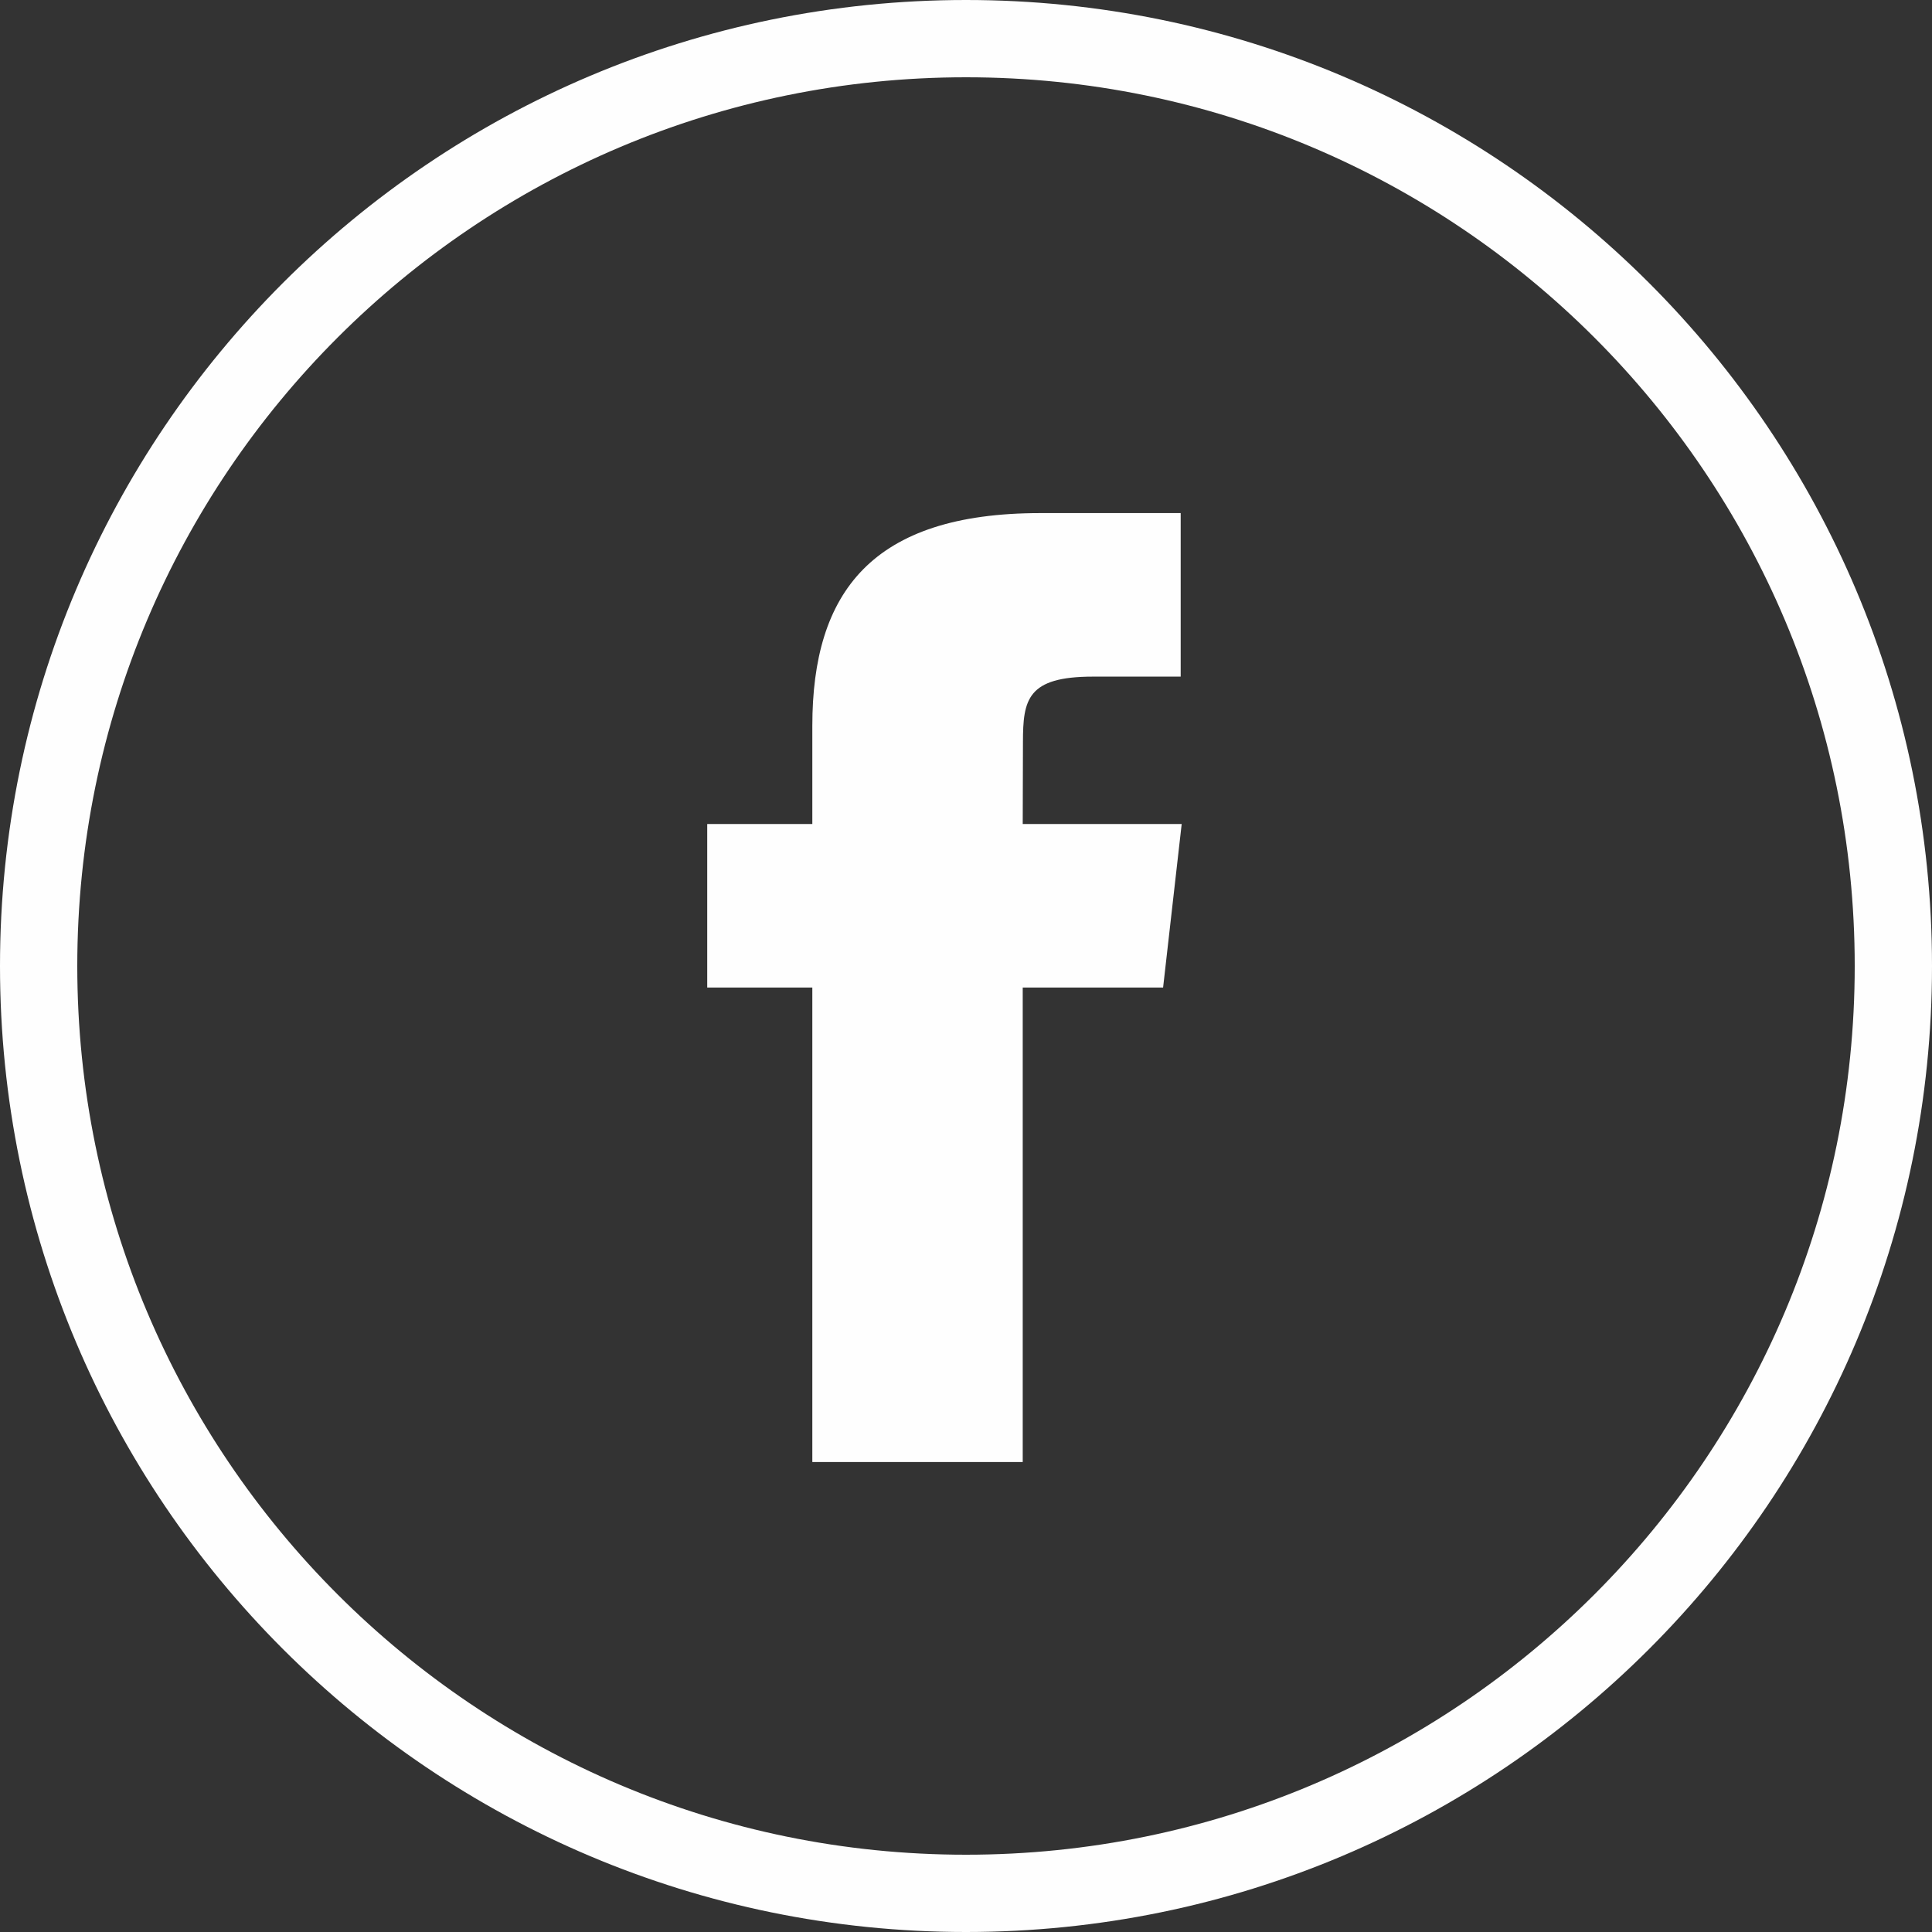
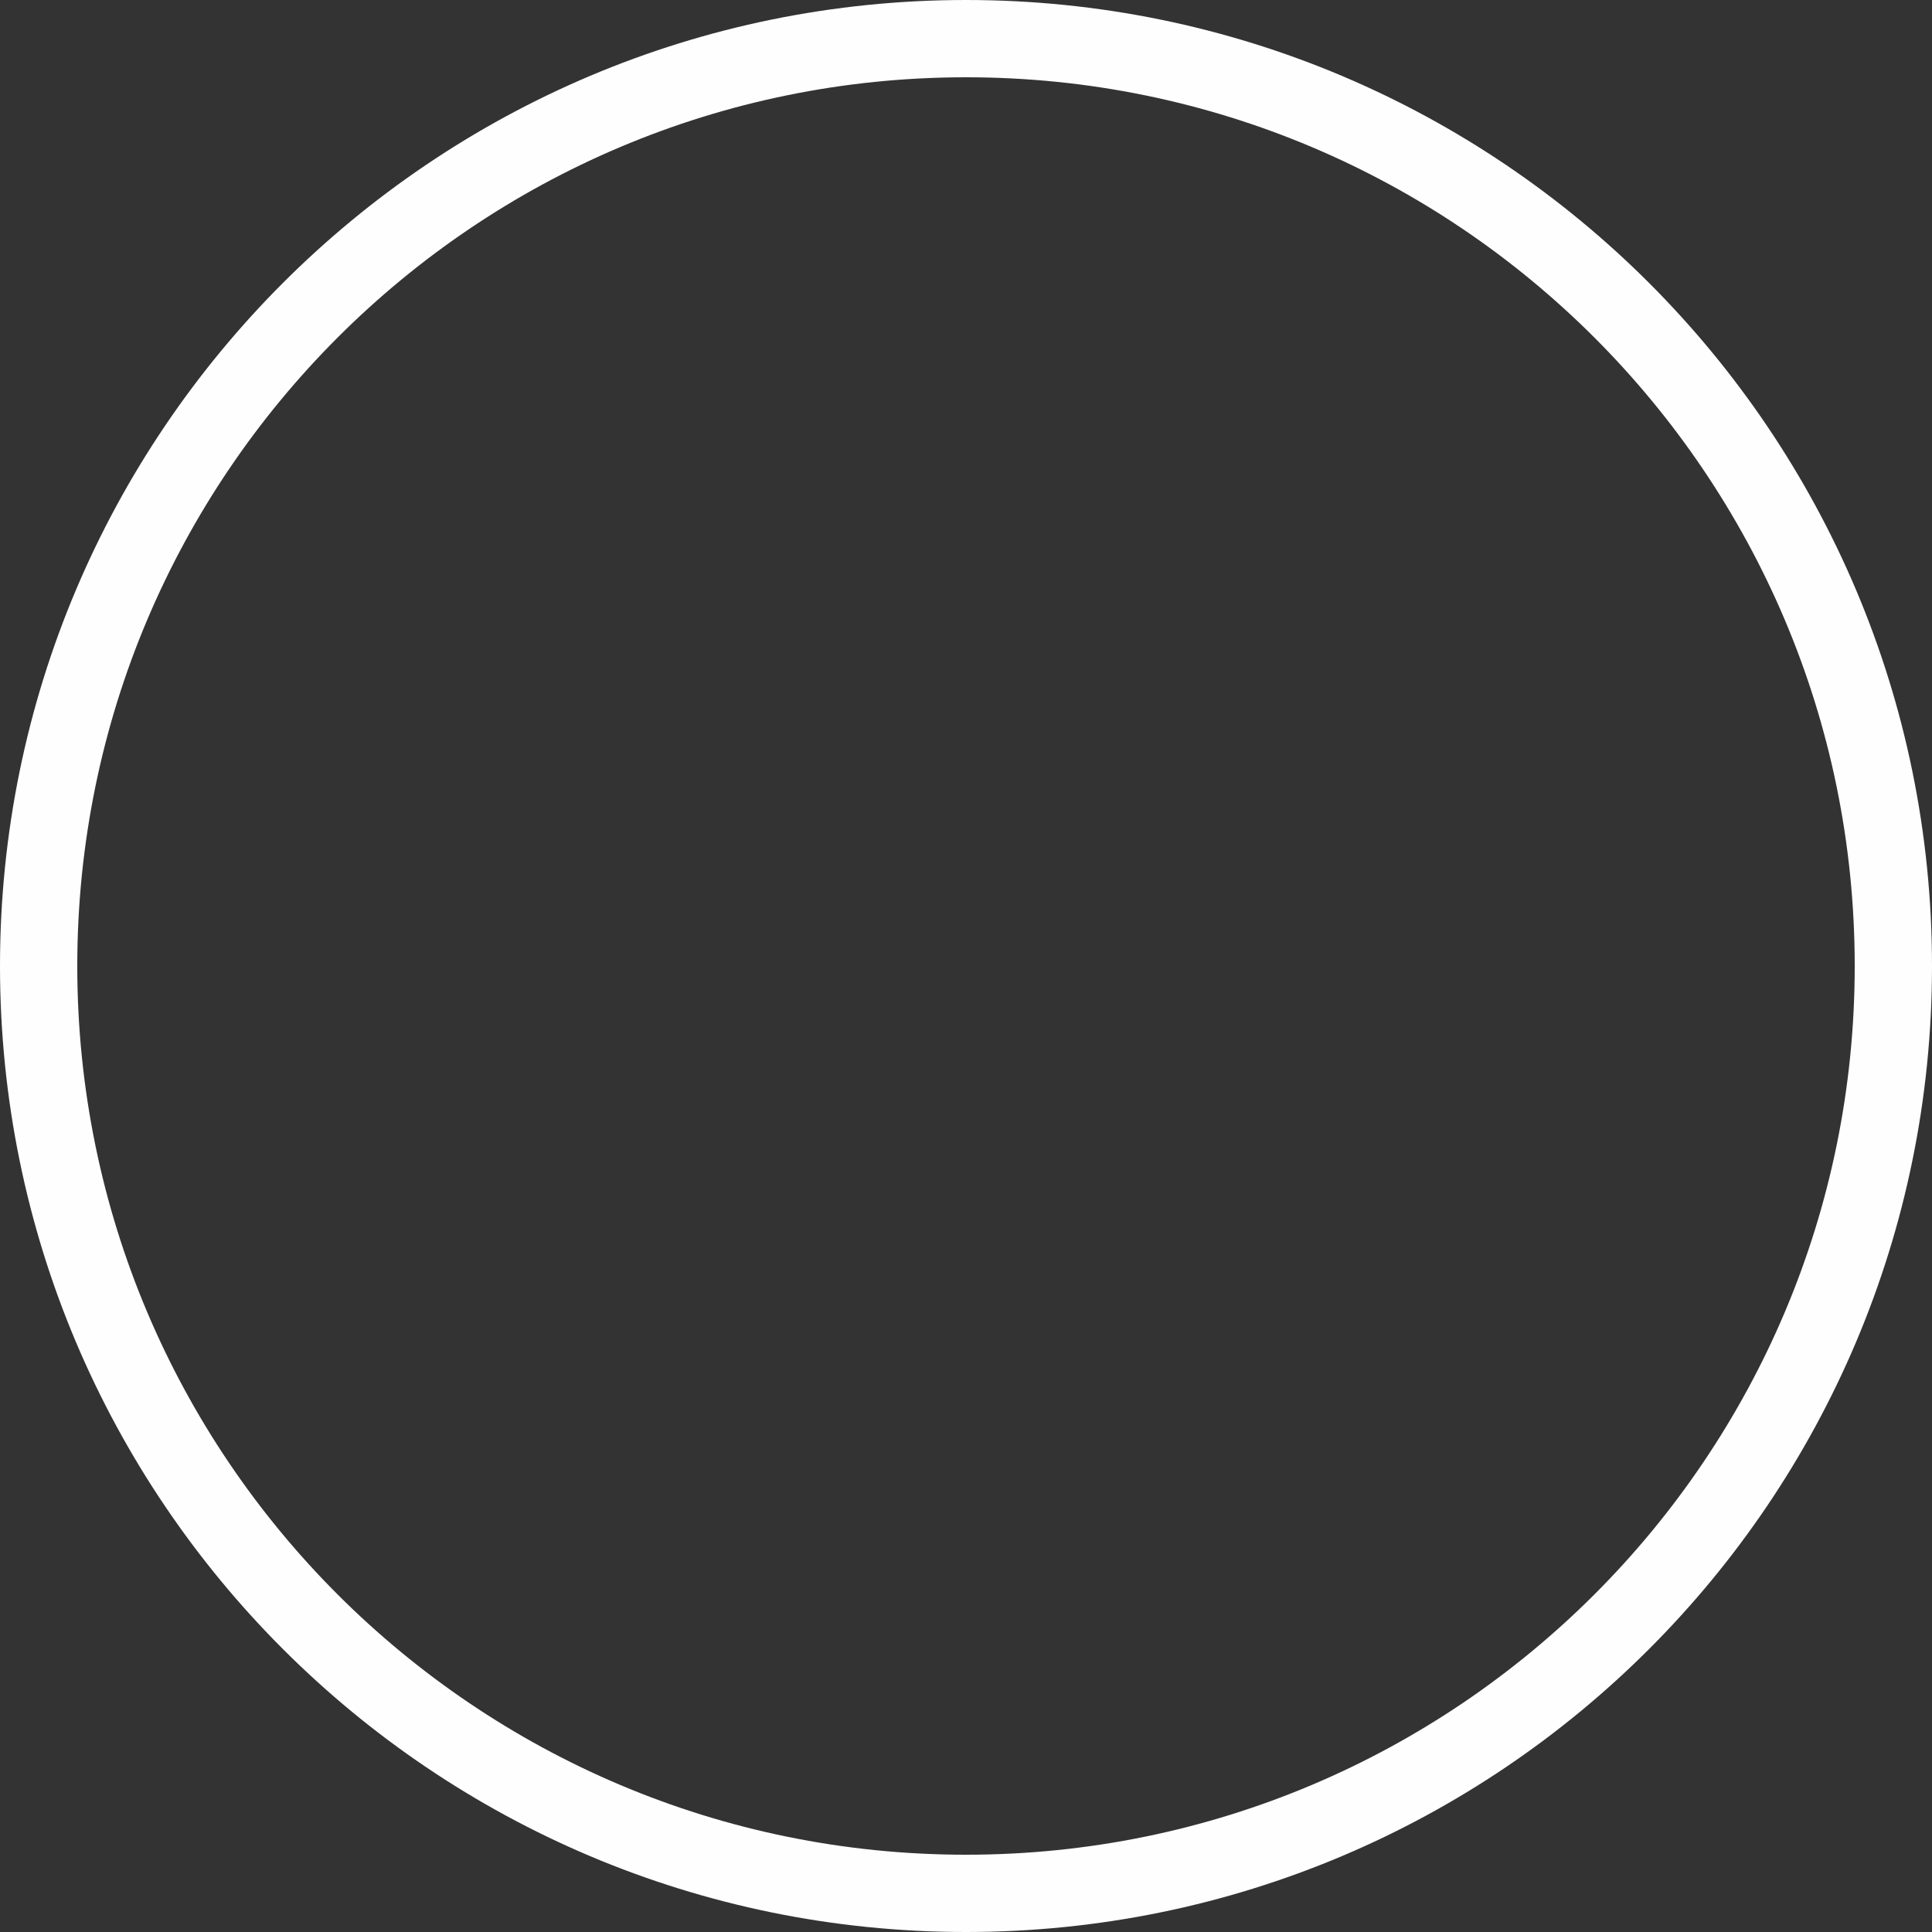
<svg xmlns="http://www.w3.org/2000/svg" width="50px" height="50px" viewBox="0 0 50 50" version="1.1">
  <rect x="0" y="0" width="50" height="50" fill="#333333" stroke="none" />
  <desc>Created with Lunacy</desc>
  <g id="Facebook" transform="translate(1 1)">
-     <path d="M8.165 24.558L8.165 12.278L11.798 12.278L12.279 8.046L8.165 8.046L8.171 5.928C8.171 4.824 8.284 4.232 9.982 4.232L12.253 4.232L12.253 0L8.62 0C4.256 0 2.72 2.053 2.72 5.505L2.72 8.046L0 8.046L0 12.278L2.72 12.278L2.72 24.558L8.165 24.558Z" transform="translate(17.303 12.279)" id="Oval-1" fill="#fefefe" stroke="none" />
    <path d="M24 48C37.255 48 48 37.255 48 24C48 10.745 37.255 0 24 0C10.745 0 0 10.745 0 24C0 37.255 10.745 48 24 48Z" id="Oval" fill="none" stroke="#fefefe" stroke-width="2" />
  </g>
</svg>